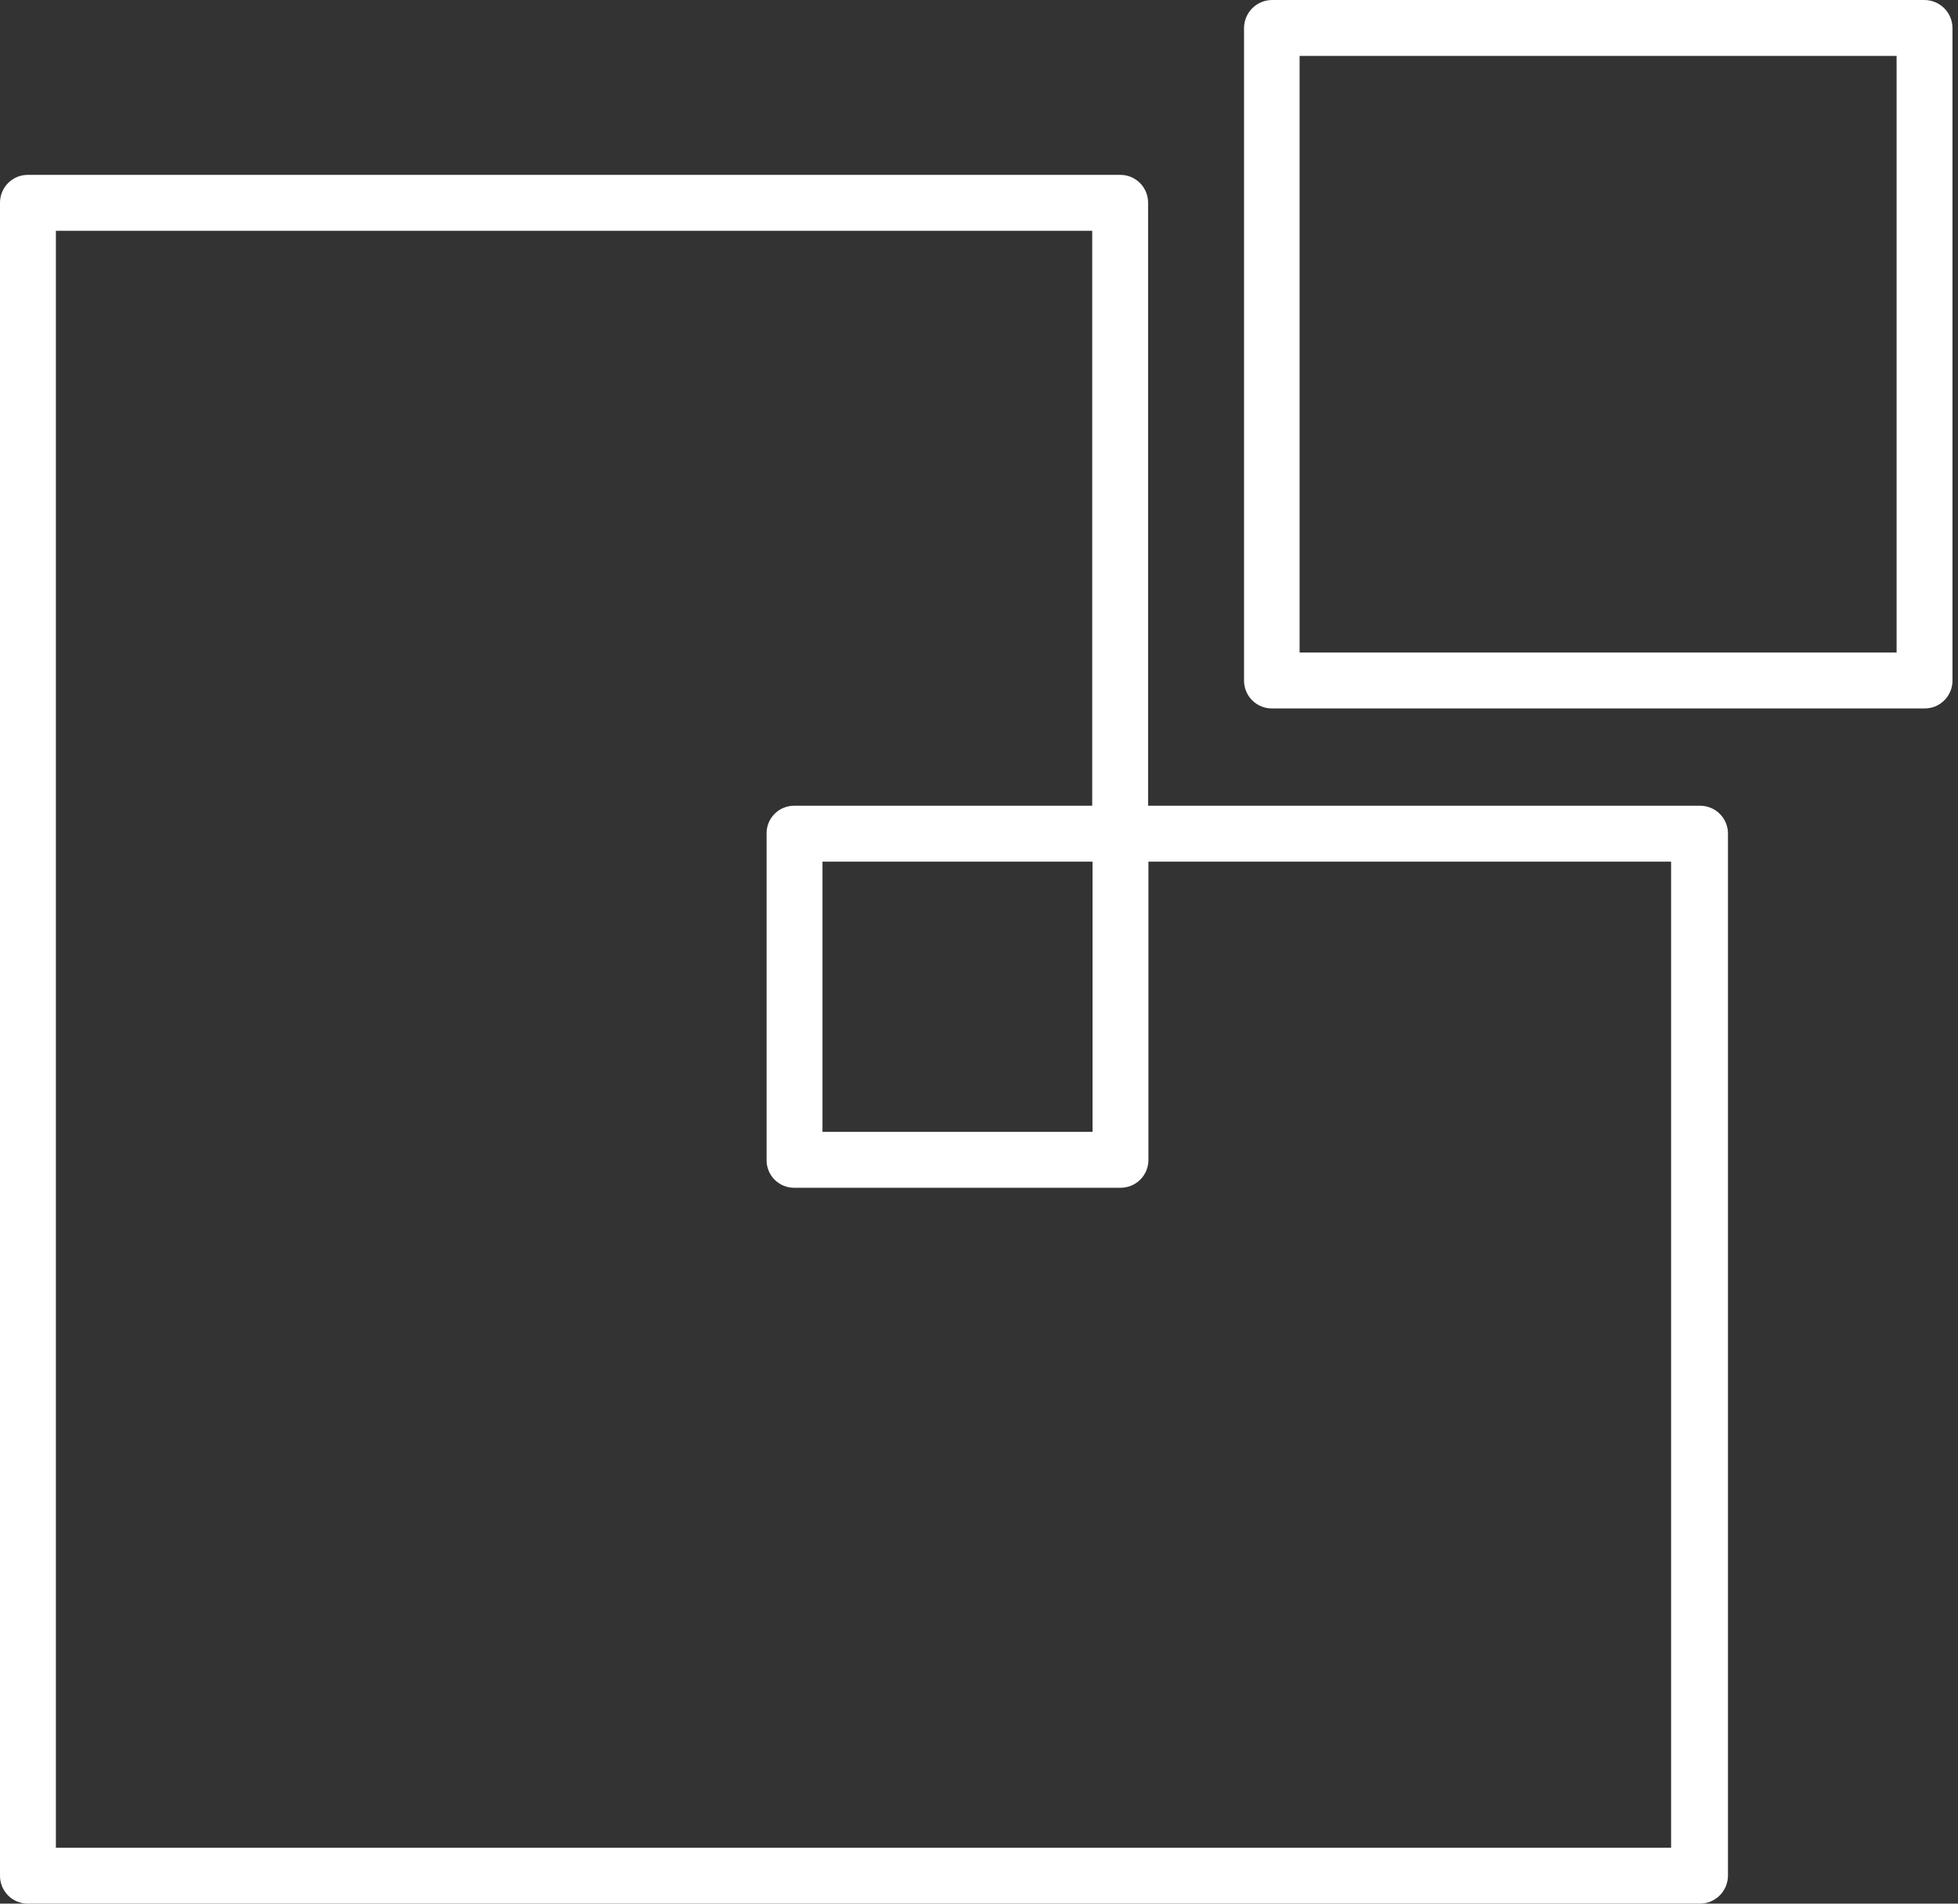
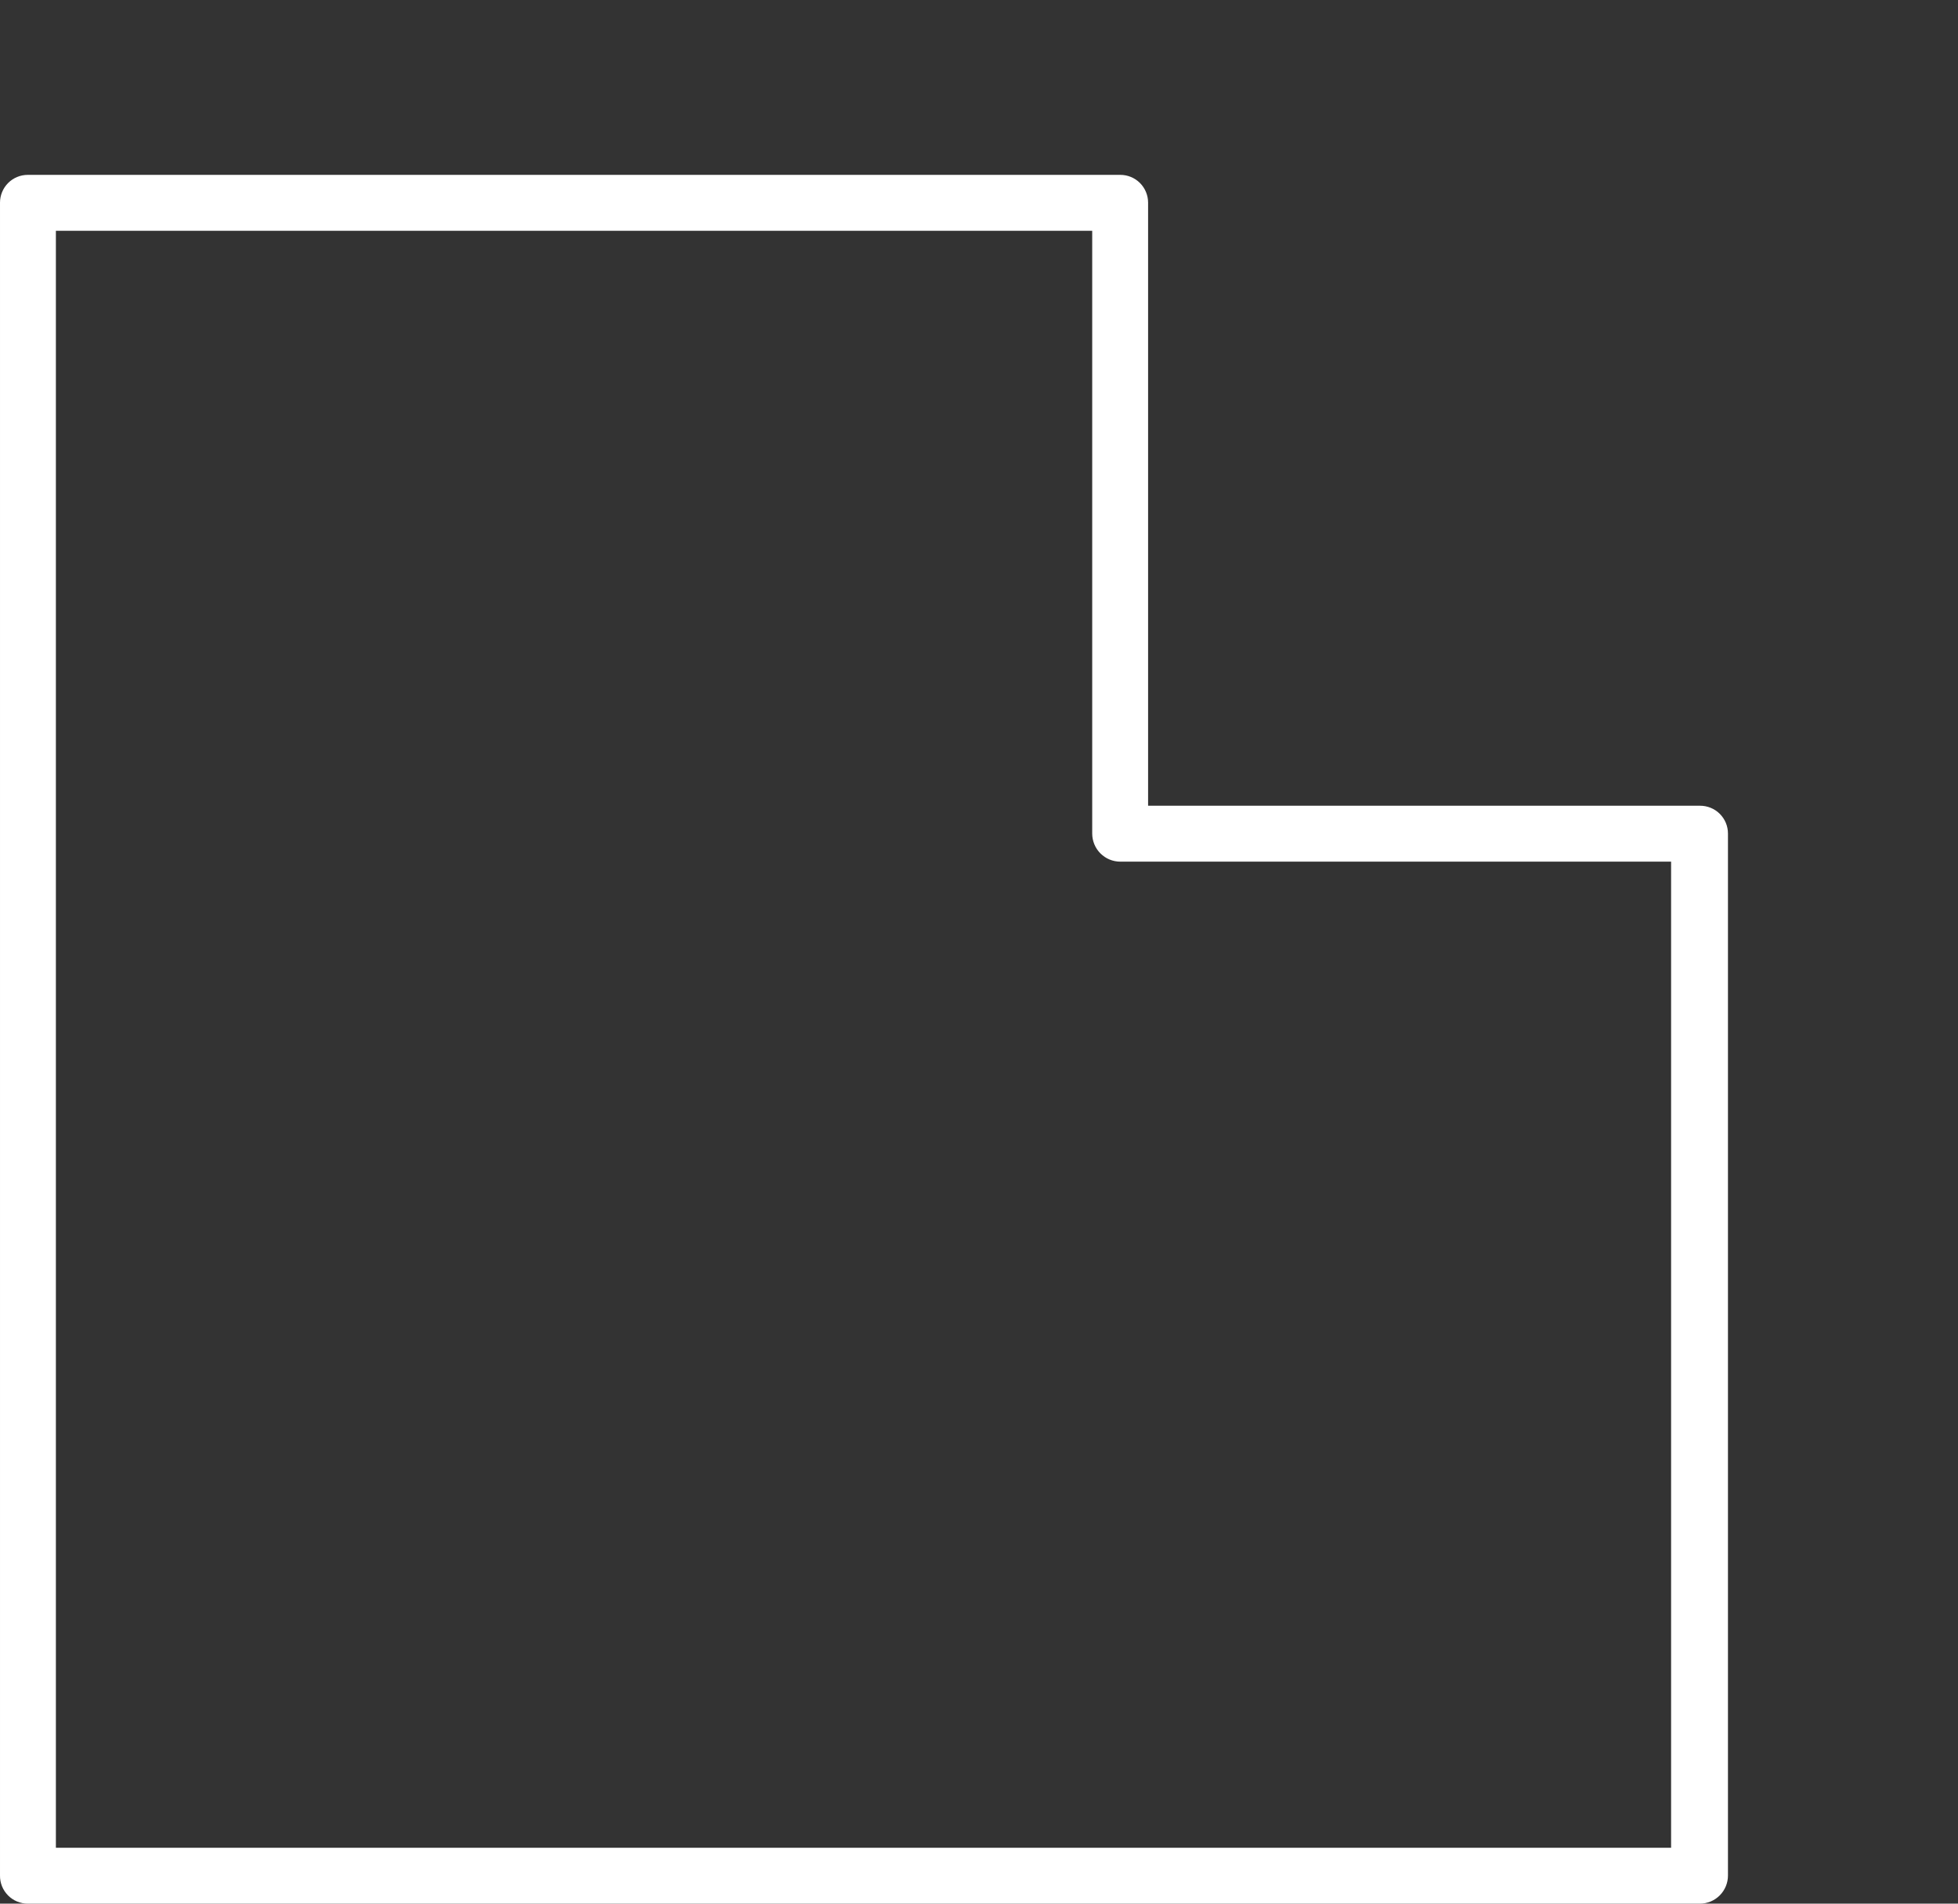
<svg xmlns="http://www.w3.org/2000/svg" width="72" height="70" viewBox="0 0 72 70" fill="none">
  <rect x="0" y="0" width="72" height="70" fill="#333333" stroke="none" />
  <path d="M62.507 70H1.022C0.886 70 0.753 69.973 0.628 69.921C0.503 69.869 0.39 69.793 0.295 69.697C0.2 69.6 0.125 69.486 0.074 69.361C0.024 69.236 -0.002 69.101 6.90714e-05 68.966V7.452C6.90714e-05 7.181 0.108 6.921 0.299 6.729C0.491 6.537 0.751 6.43 1.022 6.43H41.196C41.467 6.43 41.727 6.537 41.919 6.729C42.11 6.921 42.218 7.181 42.218 7.452V29.628H62.507C62.642 29.627 62.776 29.652 62.902 29.703C63.027 29.753 63.141 29.828 63.237 29.923C63.333 30.018 63.41 30.132 63.462 30.256C63.514 30.381 63.541 30.515 63.541 30.65V68.966C63.541 69.102 63.514 69.236 63.462 69.362C63.41 69.487 63.334 69.601 63.238 69.697C63.142 69.793 63.028 69.869 62.903 69.921C62.777 69.973 62.643 70 62.507 70ZM2.055 67.944H61.45V31.684H41.196C40.922 31.684 40.659 31.575 40.465 31.381C40.272 31.188 40.163 30.924 40.163 30.65V8.486H2.055V67.944Z" fill="white" />
-   <path d="M70.763 26.051H46.78C46.644 26.052 46.51 26.027 46.385 25.977C46.26 25.926 46.146 25.851 46.05 25.756C45.953 25.661 45.877 25.548 45.825 25.423C45.773 25.298 45.746 25.164 45.746 25.029V1.034C45.746 0.76 45.855 0.497 46.049 0.303C46.243 0.109 46.505 0 46.78 0H70.763C70.899 0 71.033 0.027 71.159 0.079C71.284 0.131 71.398 0.207 71.494 0.303C71.59 0.399 71.666 0.513 71.718 0.638C71.77 0.764 71.797 0.898 71.797 1.034V25.029C71.797 25.164 71.77 25.298 71.718 25.423C71.666 25.548 71.589 25.661 71.493 25.756C71.397 25.851 71.283 25.926 71.158 25.977C71.032 26.027 70.898 26.052 70.763 26.051ZM47.789 23.995H69.742V2.056H47.789V23.995Z" fill="white" />
-   <path d="M41.208 43.676H29.211C29.076 43.677 28.942 43.652 28.818 43.601C28.693 43.55 28.58 43.475 28.485 43.38C28.39 43.285 28.314 43.171 28.264 43.047C28.213 42.922 28.187 42.788 28.189 42.654V30.65C28.187 30.515 28.213 30.382 28.264 30.257C28.314 30.133 28.39 30.019 28.485 29.924C28.58 29.829 28.693 29.753 28.818 29.703C28.942 29.652 29.076 29.627 29.211 29.628H41.208C41.479 29.628 41.739 29.736 41.931 29.927C42.122 30.119 42.23 30.379 42.23 30.65V42.654C42.23 42.925 42.122 43.185 41.931 43.376C41.739 43.568 41.479 43.676 41.208 43.676ZM30.244 41.62H40.175V31.684H30.244V41.62Z" fill="white" />
</svg>